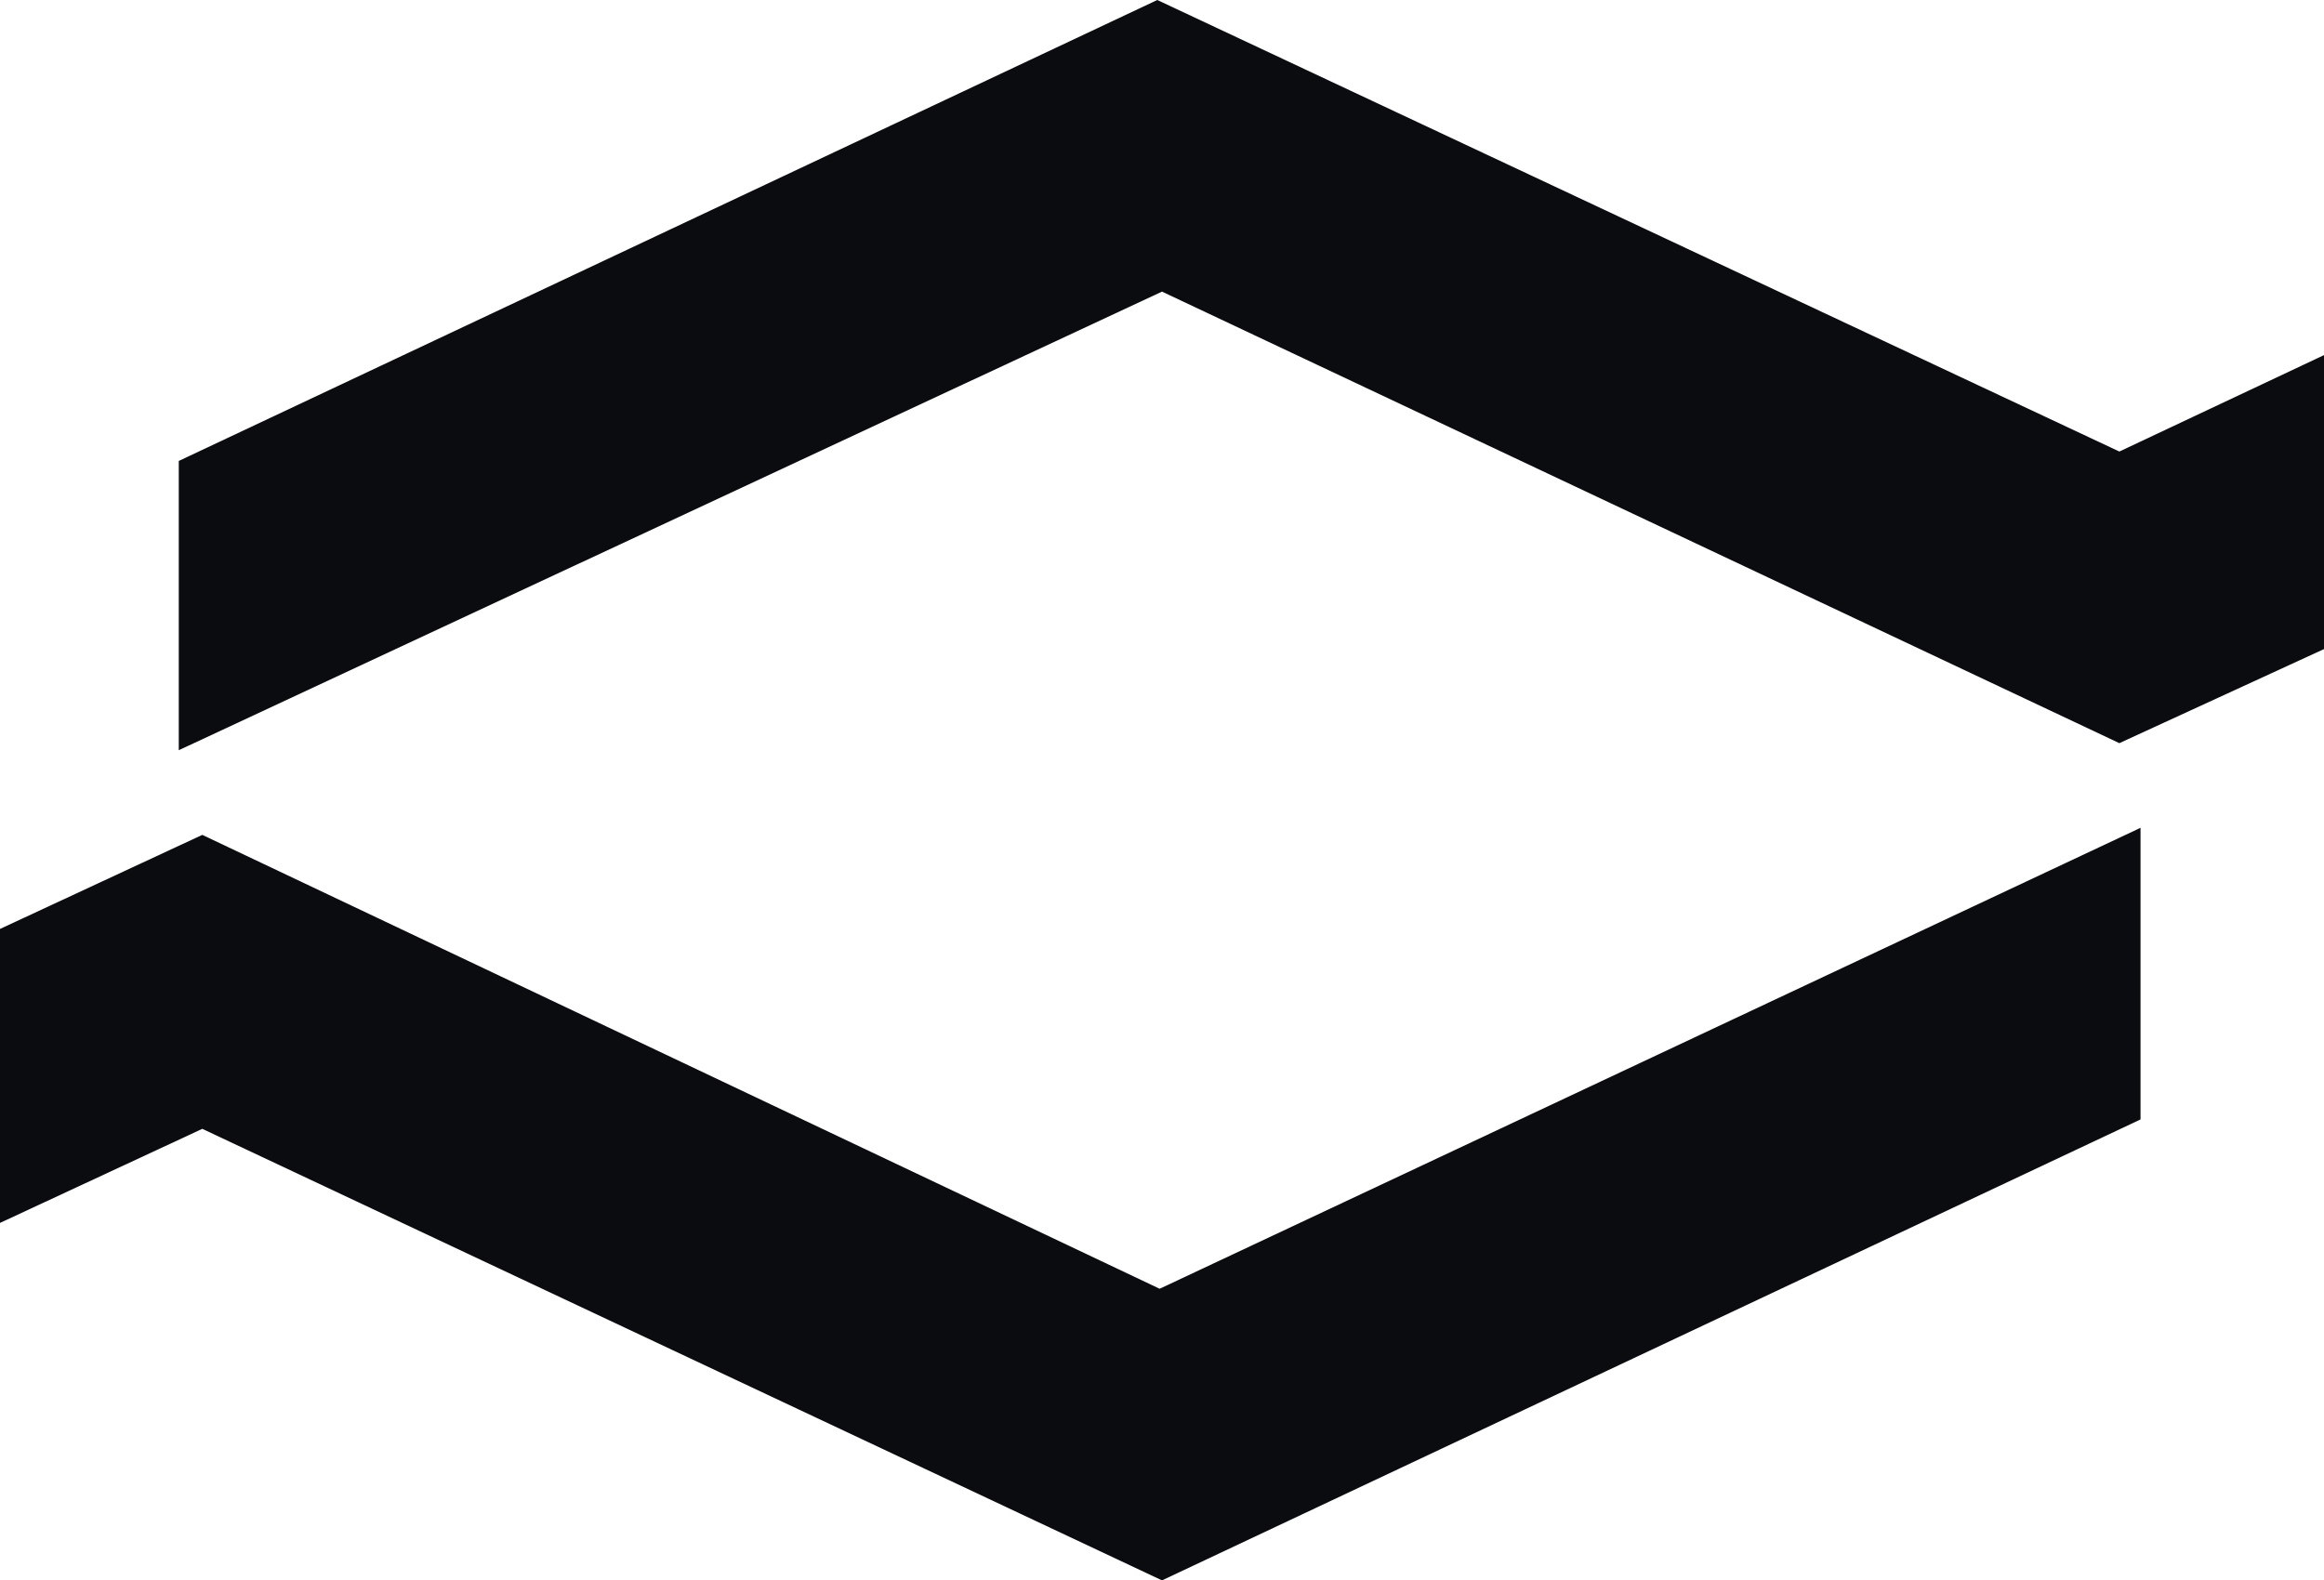
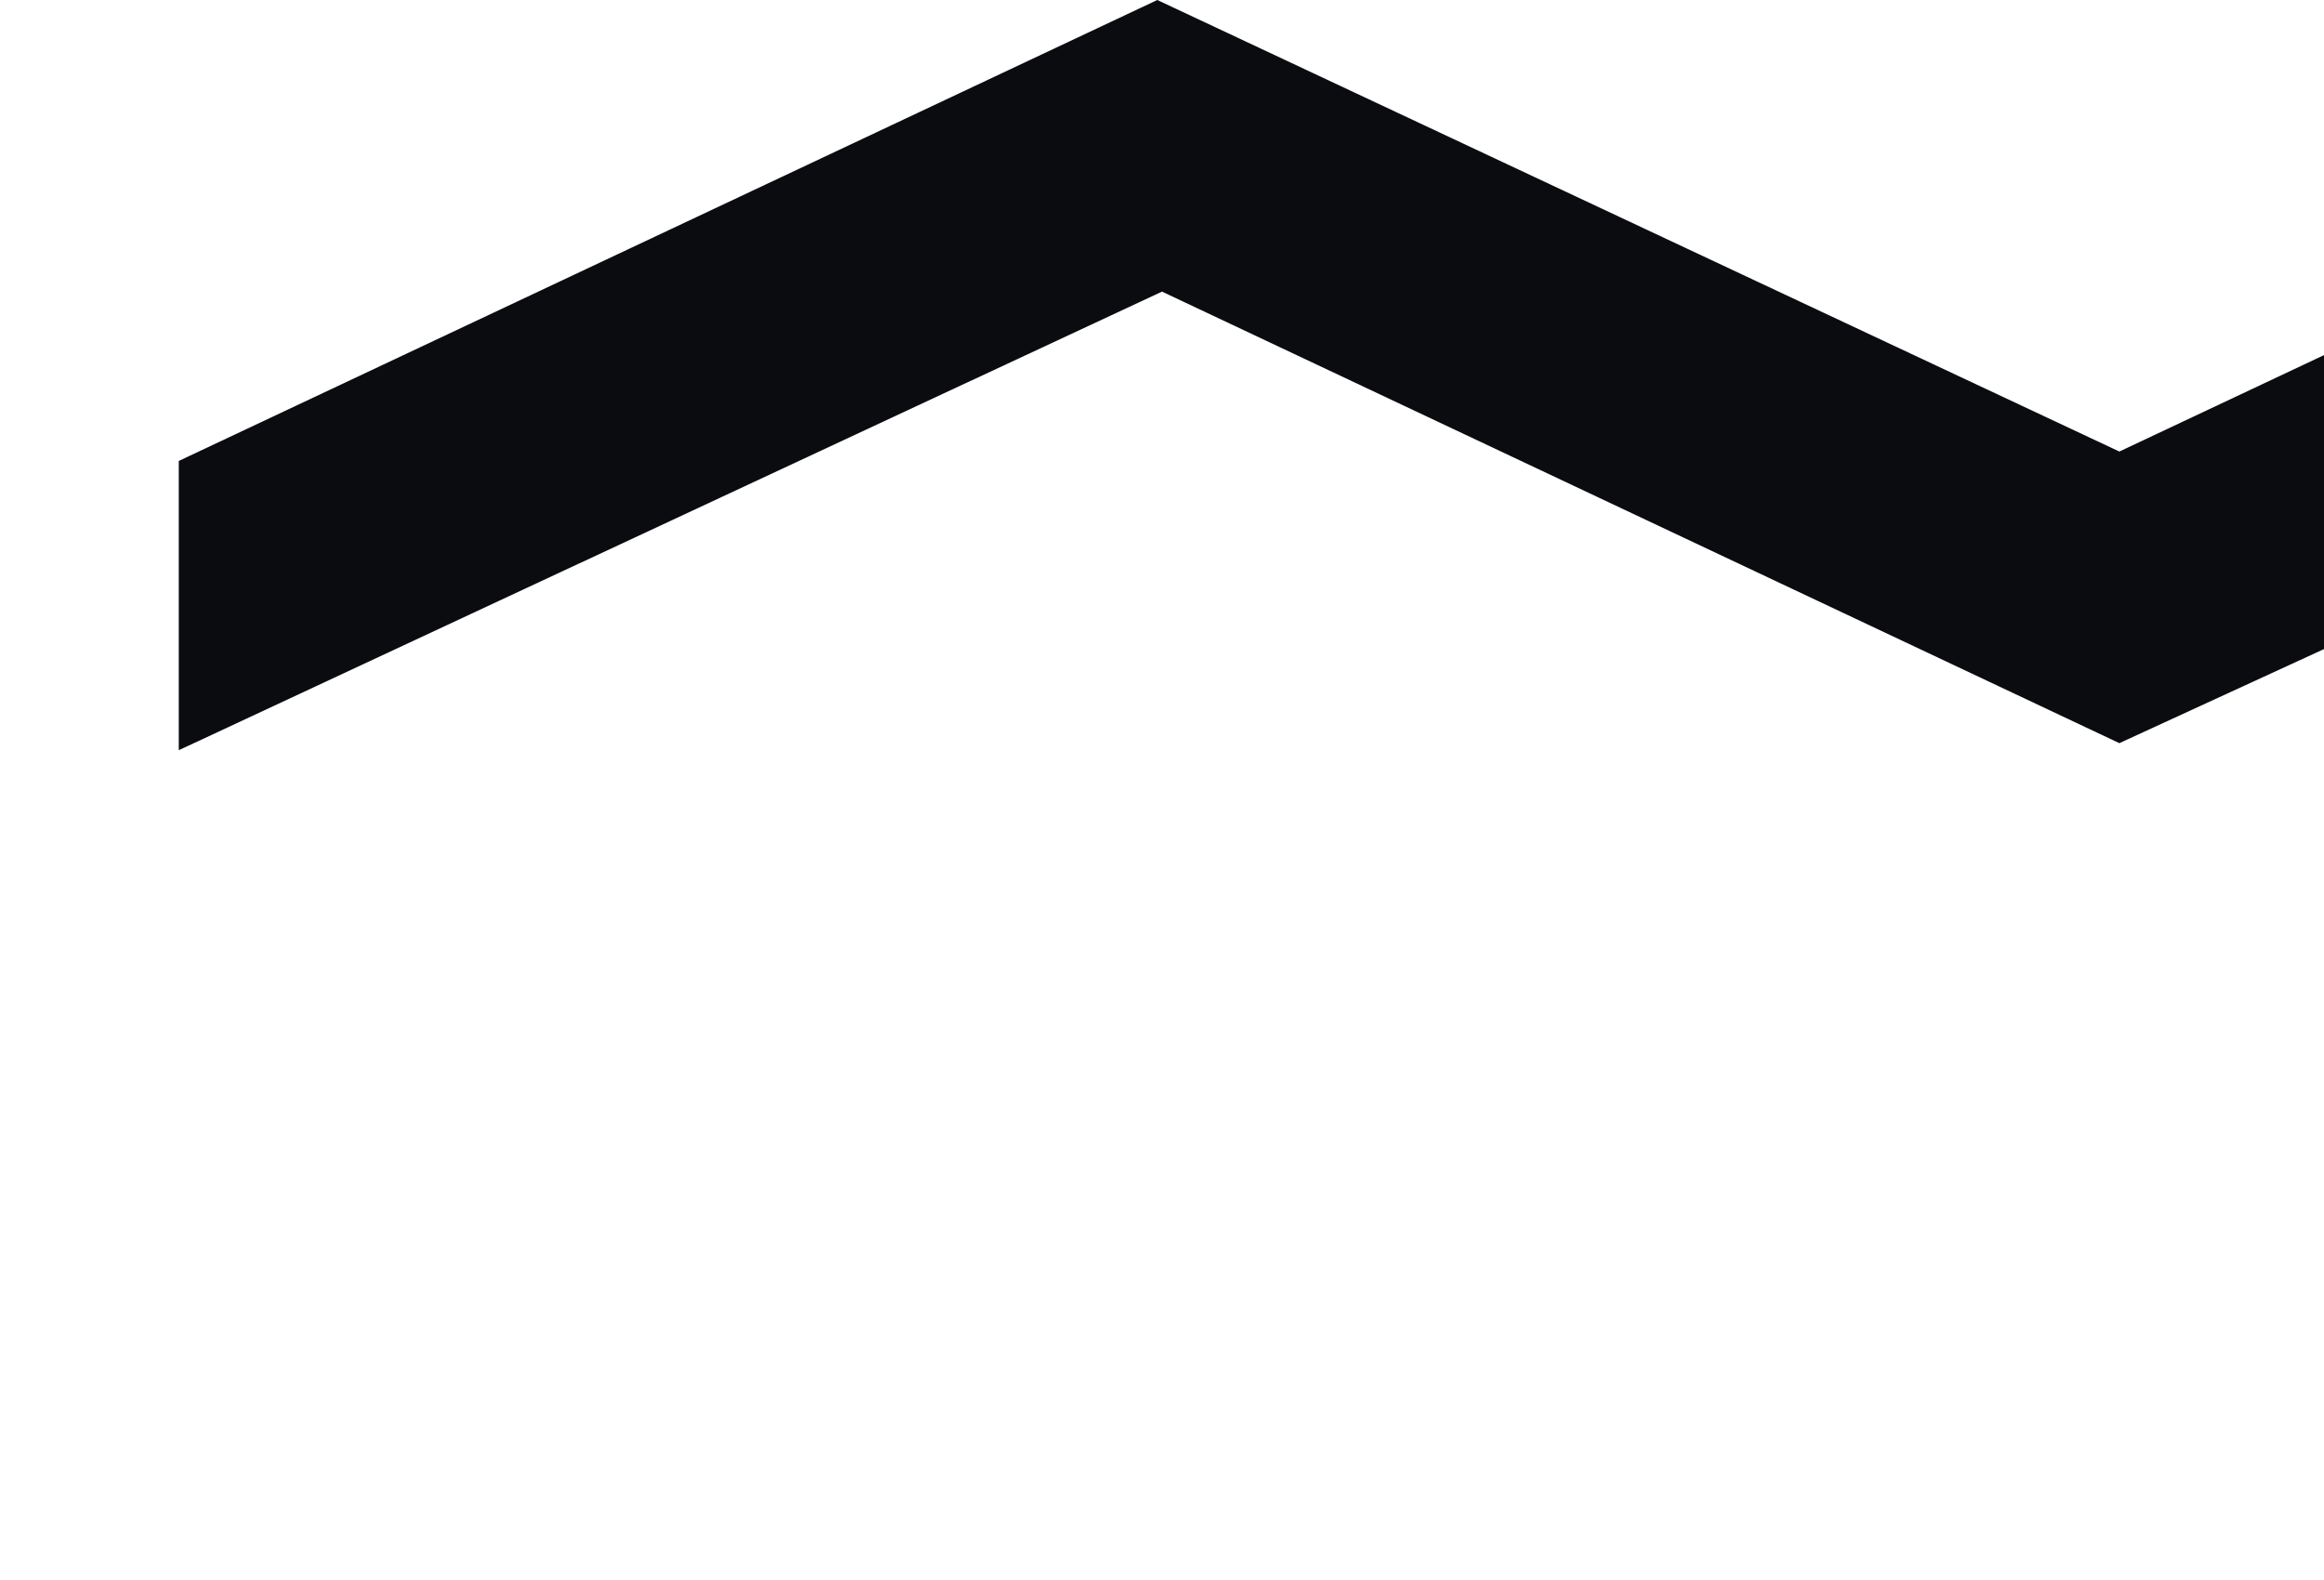
<svg xmlns="http://www.w3.org/2000/svg" fill="none" viewBox="0 0 494 336" height="336" width="494">
-   <path fill="#0A0C10" d="M43 240L0 260V197.5L43 177.5L246.5 274L455 176V238L247 336L43 240Z" />
-   <path fill="#0A0C10" d="M247 62L38 159.5V98L246 0L450.5 96L494 75.5V138L450.5 158L247 62Z" />
+   <path fill="#0A0C10" d="M247 62L38 159.5V98L246 0L450.5 96L494 75.5V138L450.5 158Z" />
</svg>